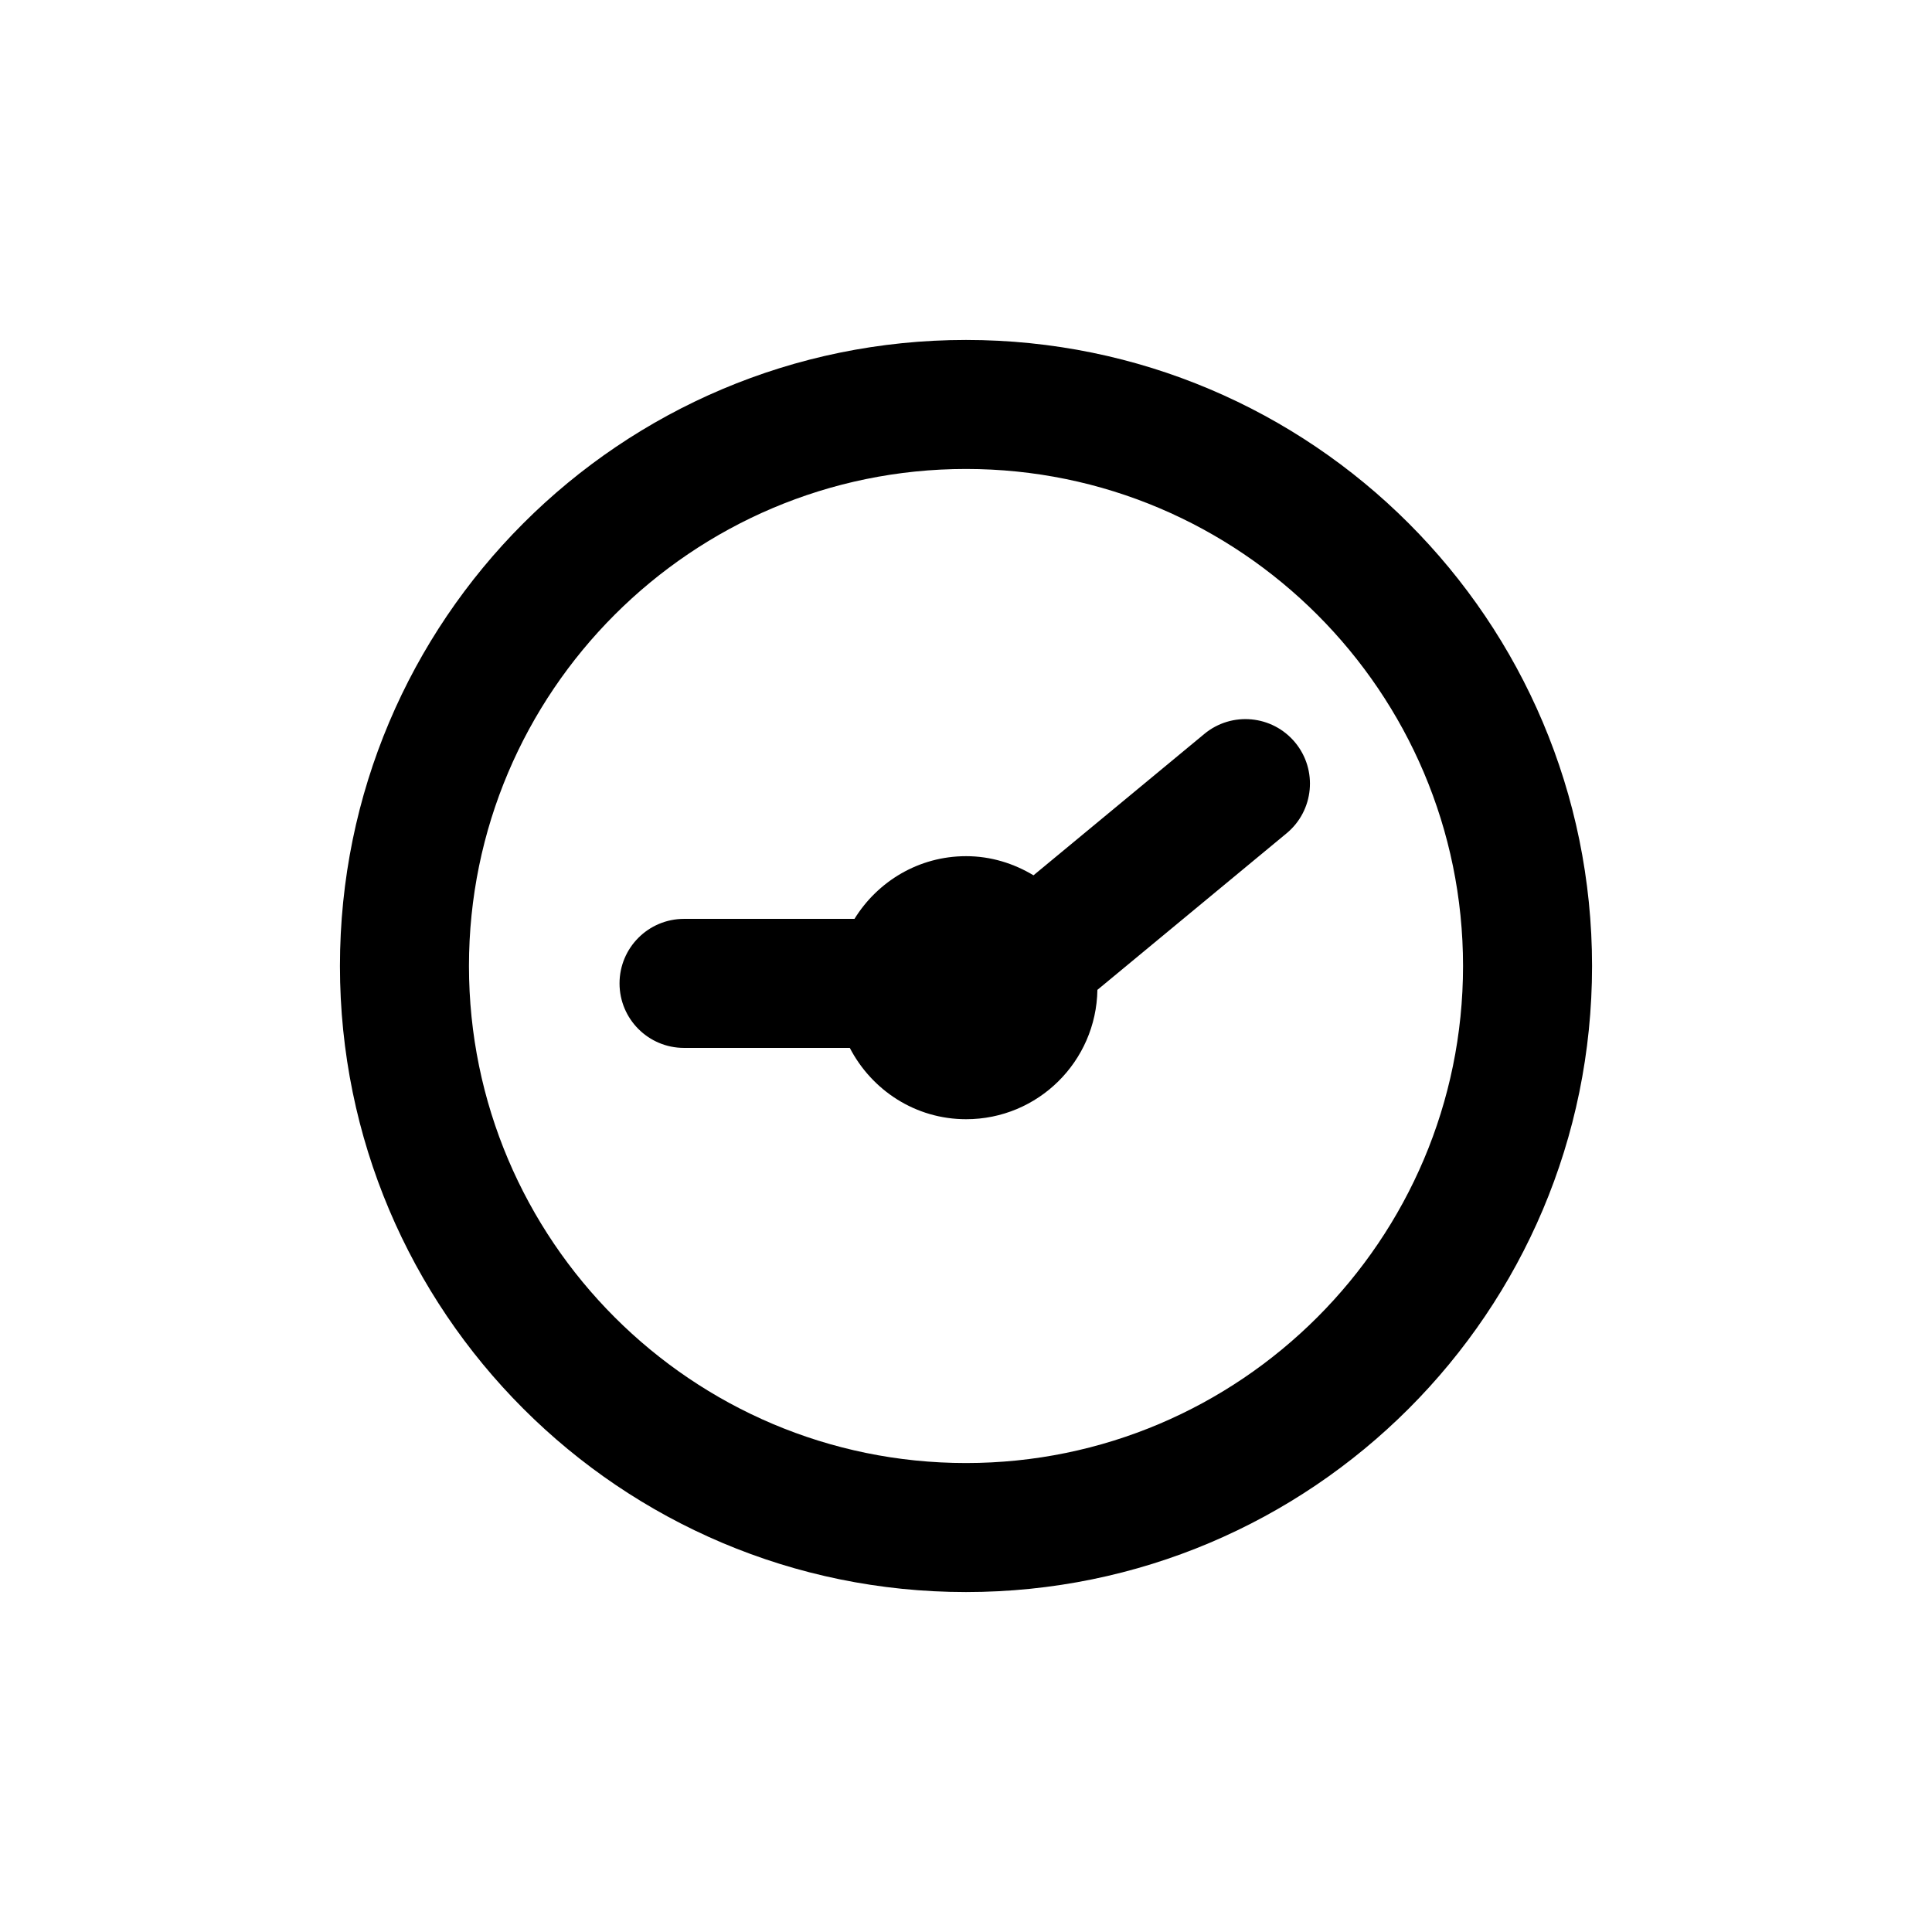
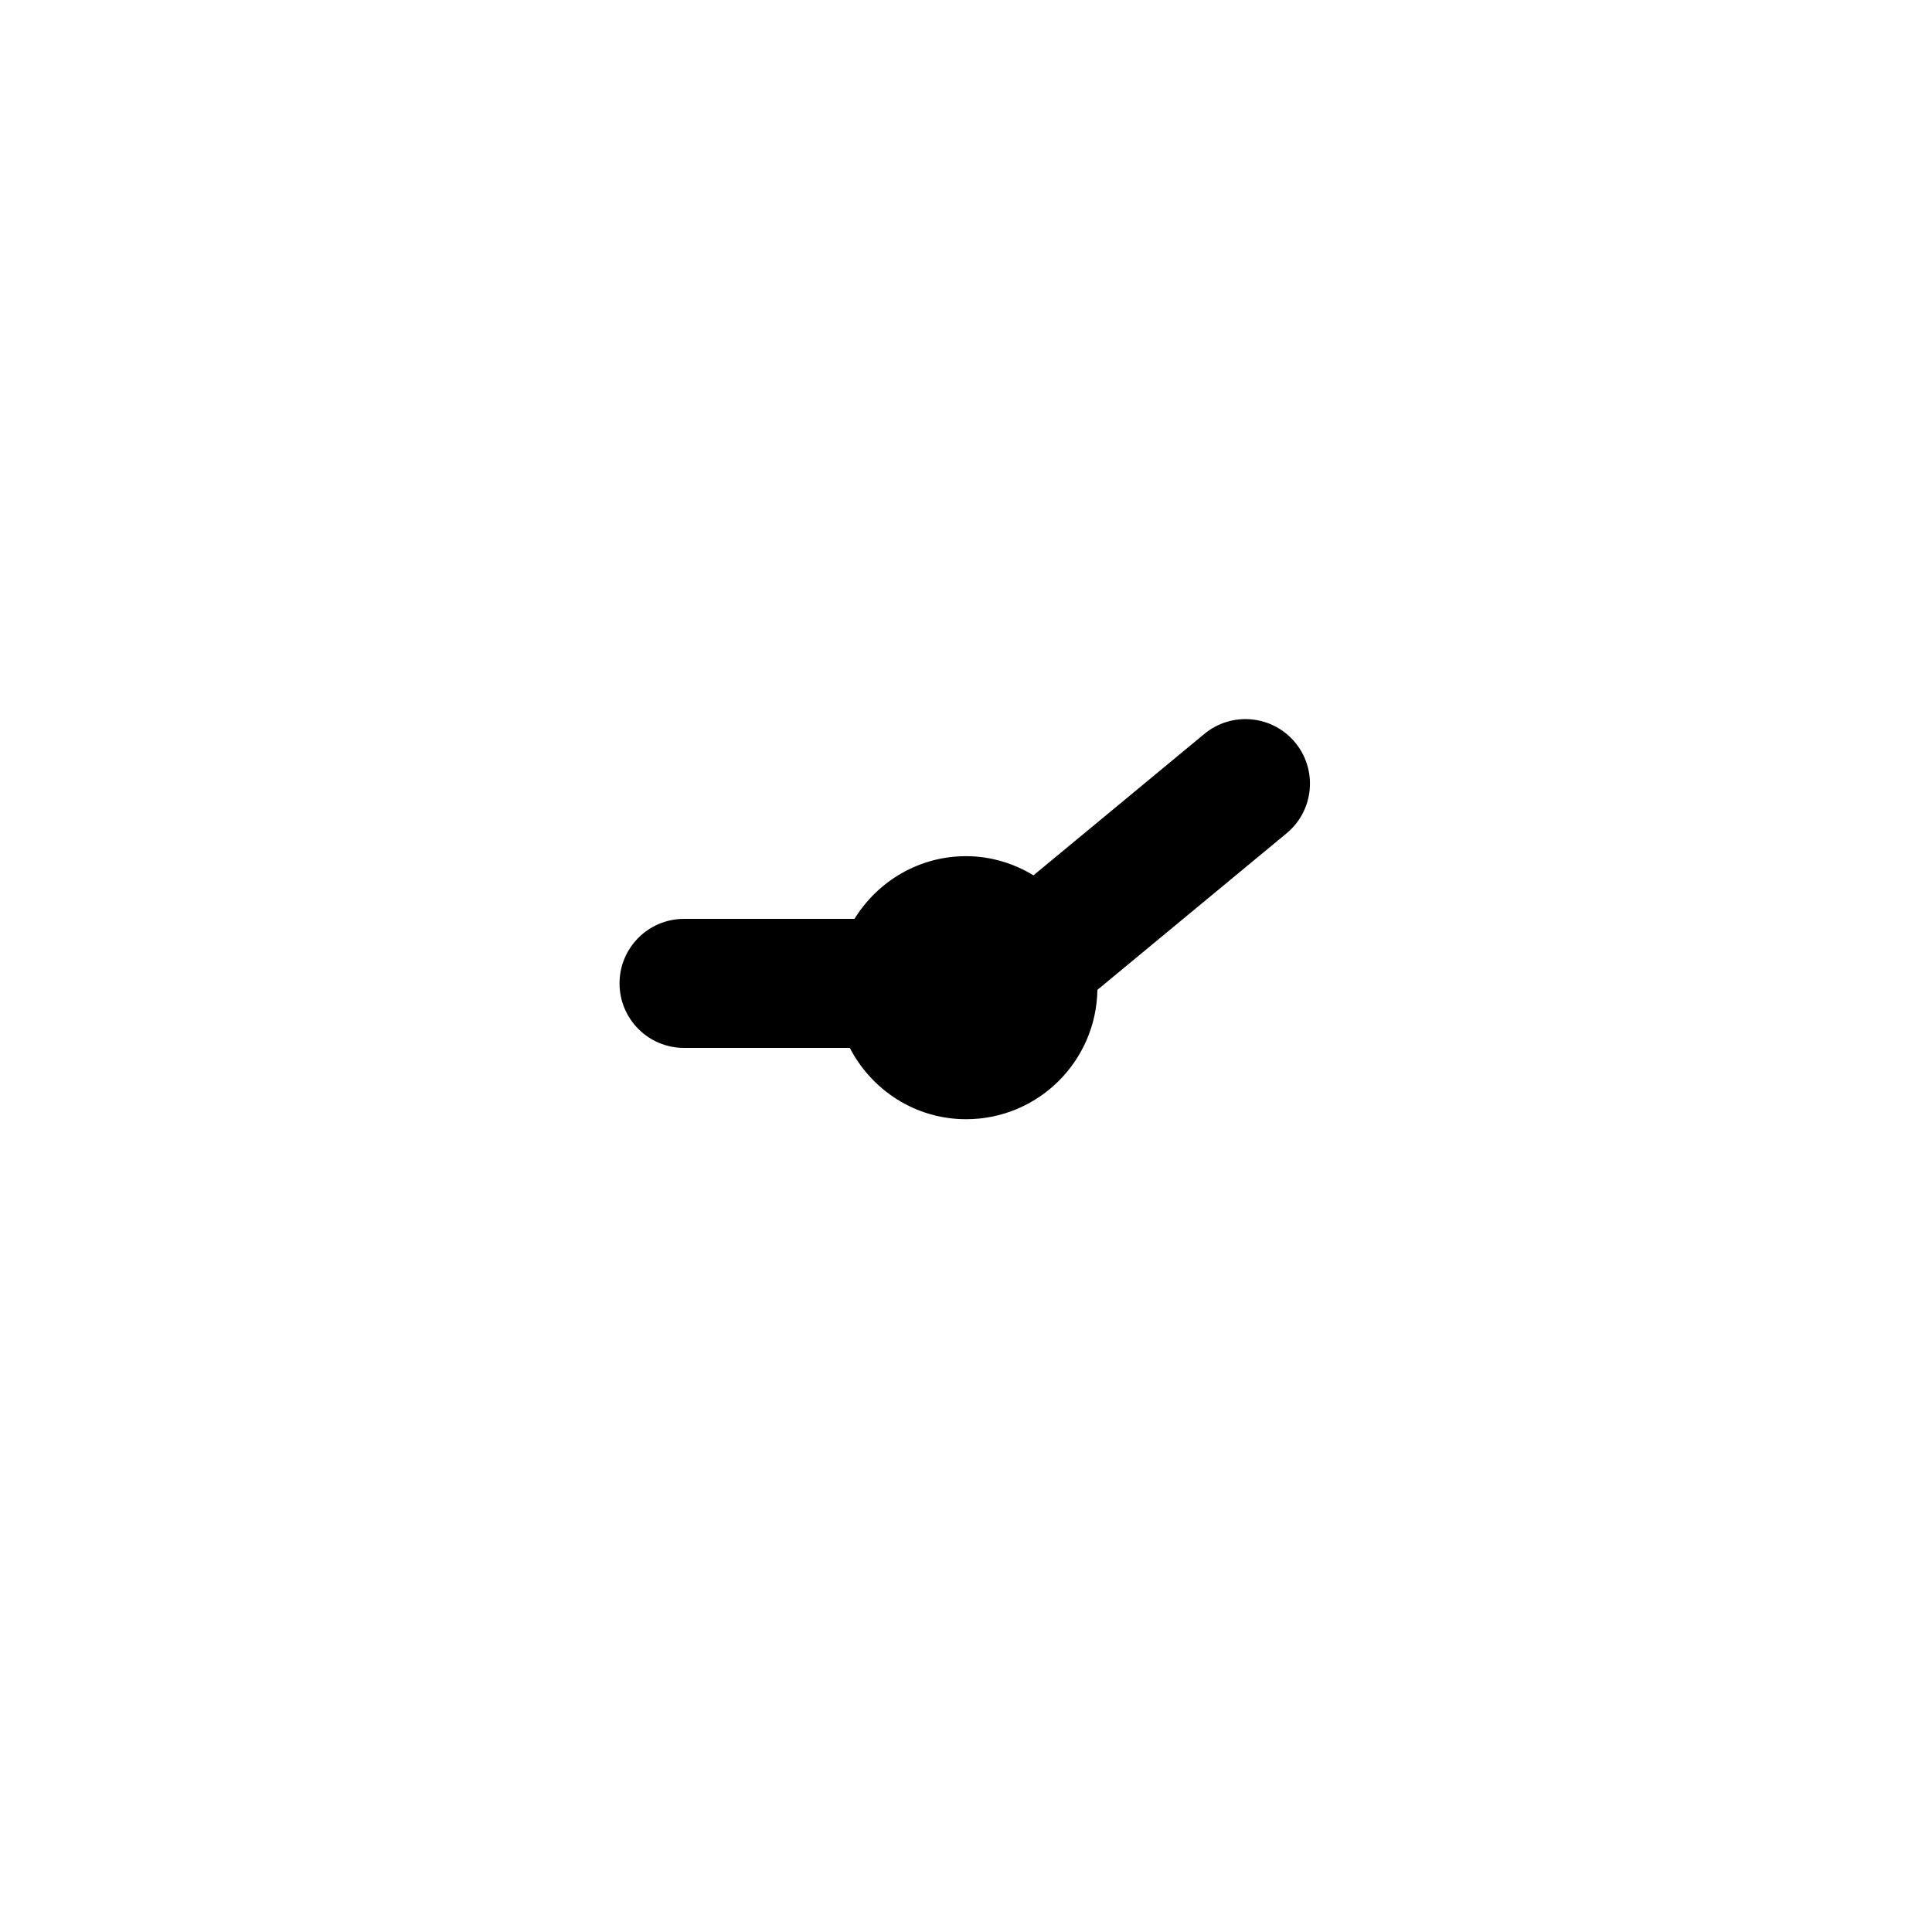
<svg xmlns="http://www.w3.org/2000/svg" fill="#000000" width="800px" height="800px" version="1.1" viewBox="144 144 512 512">
  <g>
    <path d="m463.16 338.5-45.273 37.465c-5.238-3.148-11.305-5.07-17.859-5.07-12.539 0-23.441 6.68-29.582 16.617h-45.168c-9.441 0-17.094 7.652-17.094 17.098 0 9.445 7.652 17.098 17.094 17.098h43.93c5.805 11.18 17.352 18.898 30.82 18.898 19.055 0 34.484-15.305 34.797-34.281l50.133-41.488c7.273-6.019 8.289-16.793 2.269-24.07-6.023-7.273-16.809-8.285-24.066-2.266z" />
-     <path d="m400 234.09c-91.629 0-165.91 74.277-165.91 165.91s74.277 165.91 165.91 165.91 165.91-74.277 165.91-165.91c0-91.625-74.281-165.91-165.91-165.91zm0 297.63c-72.629 0-131.72-59.09-131.72-131.72s59.09-131.72 131.72-131.72 131.72 59.09 131.72 131.72-59.09 131.72-131.72 131.72z" />
  </g>
</svg>